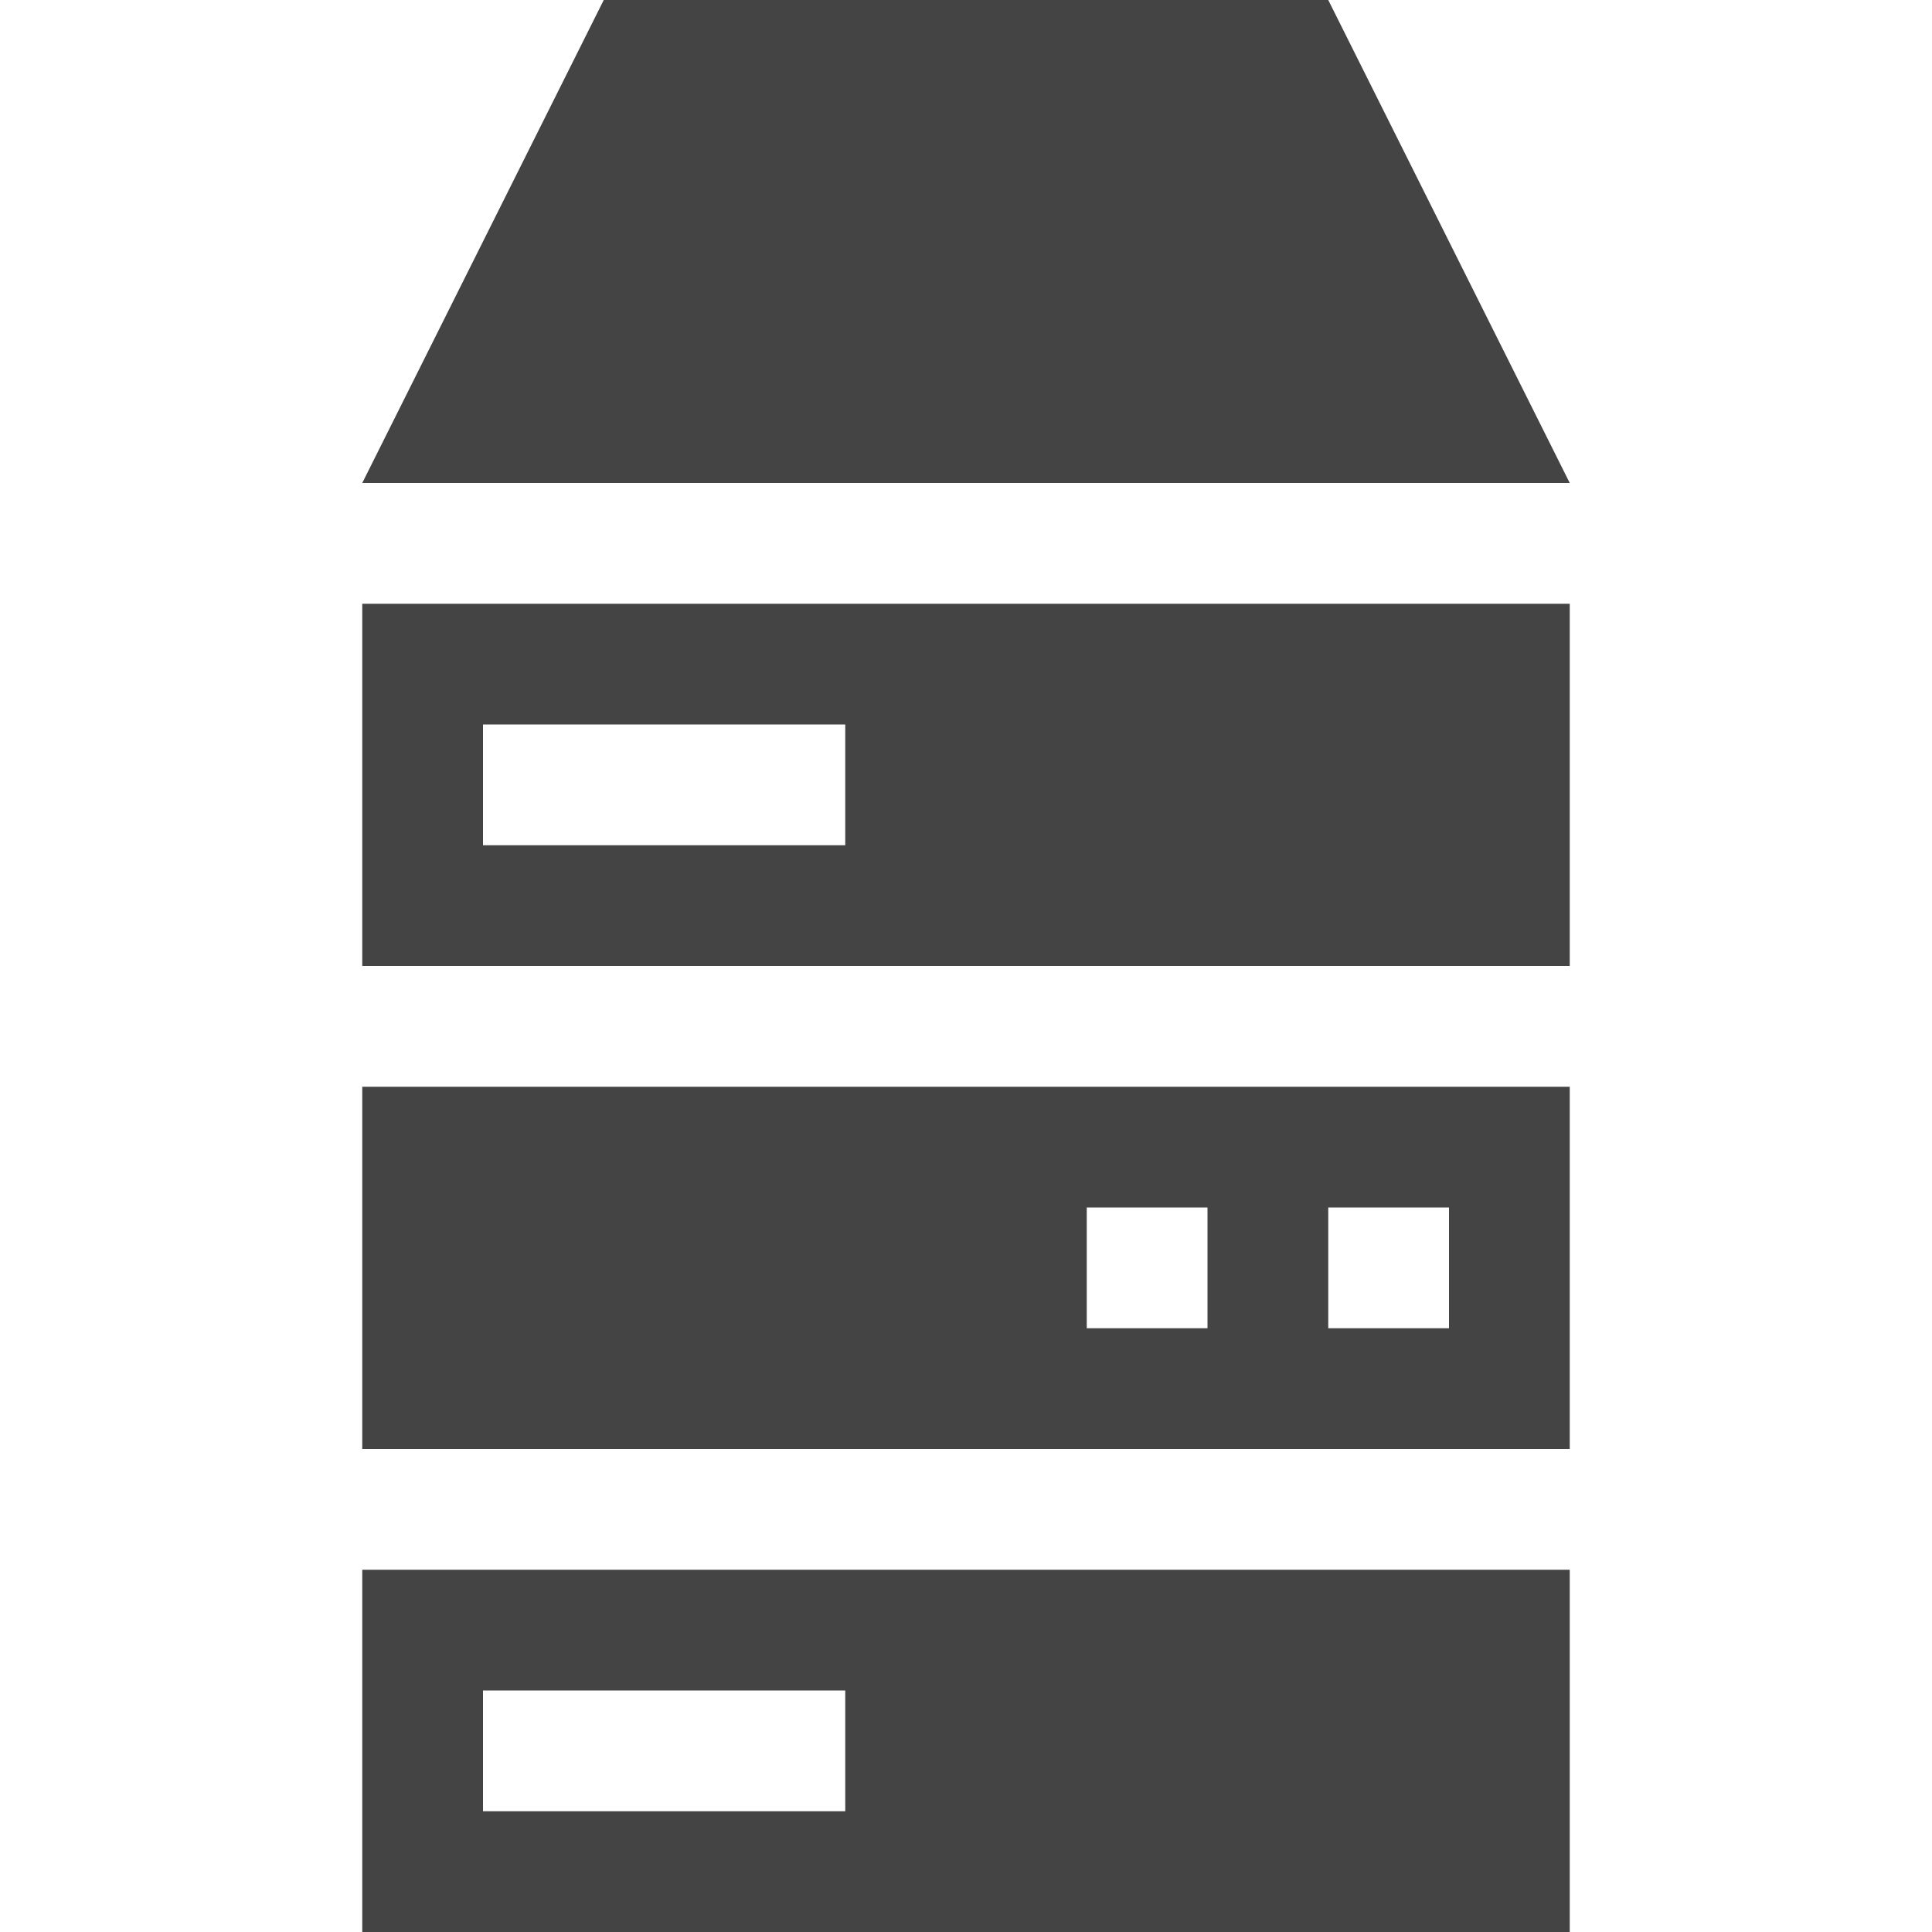
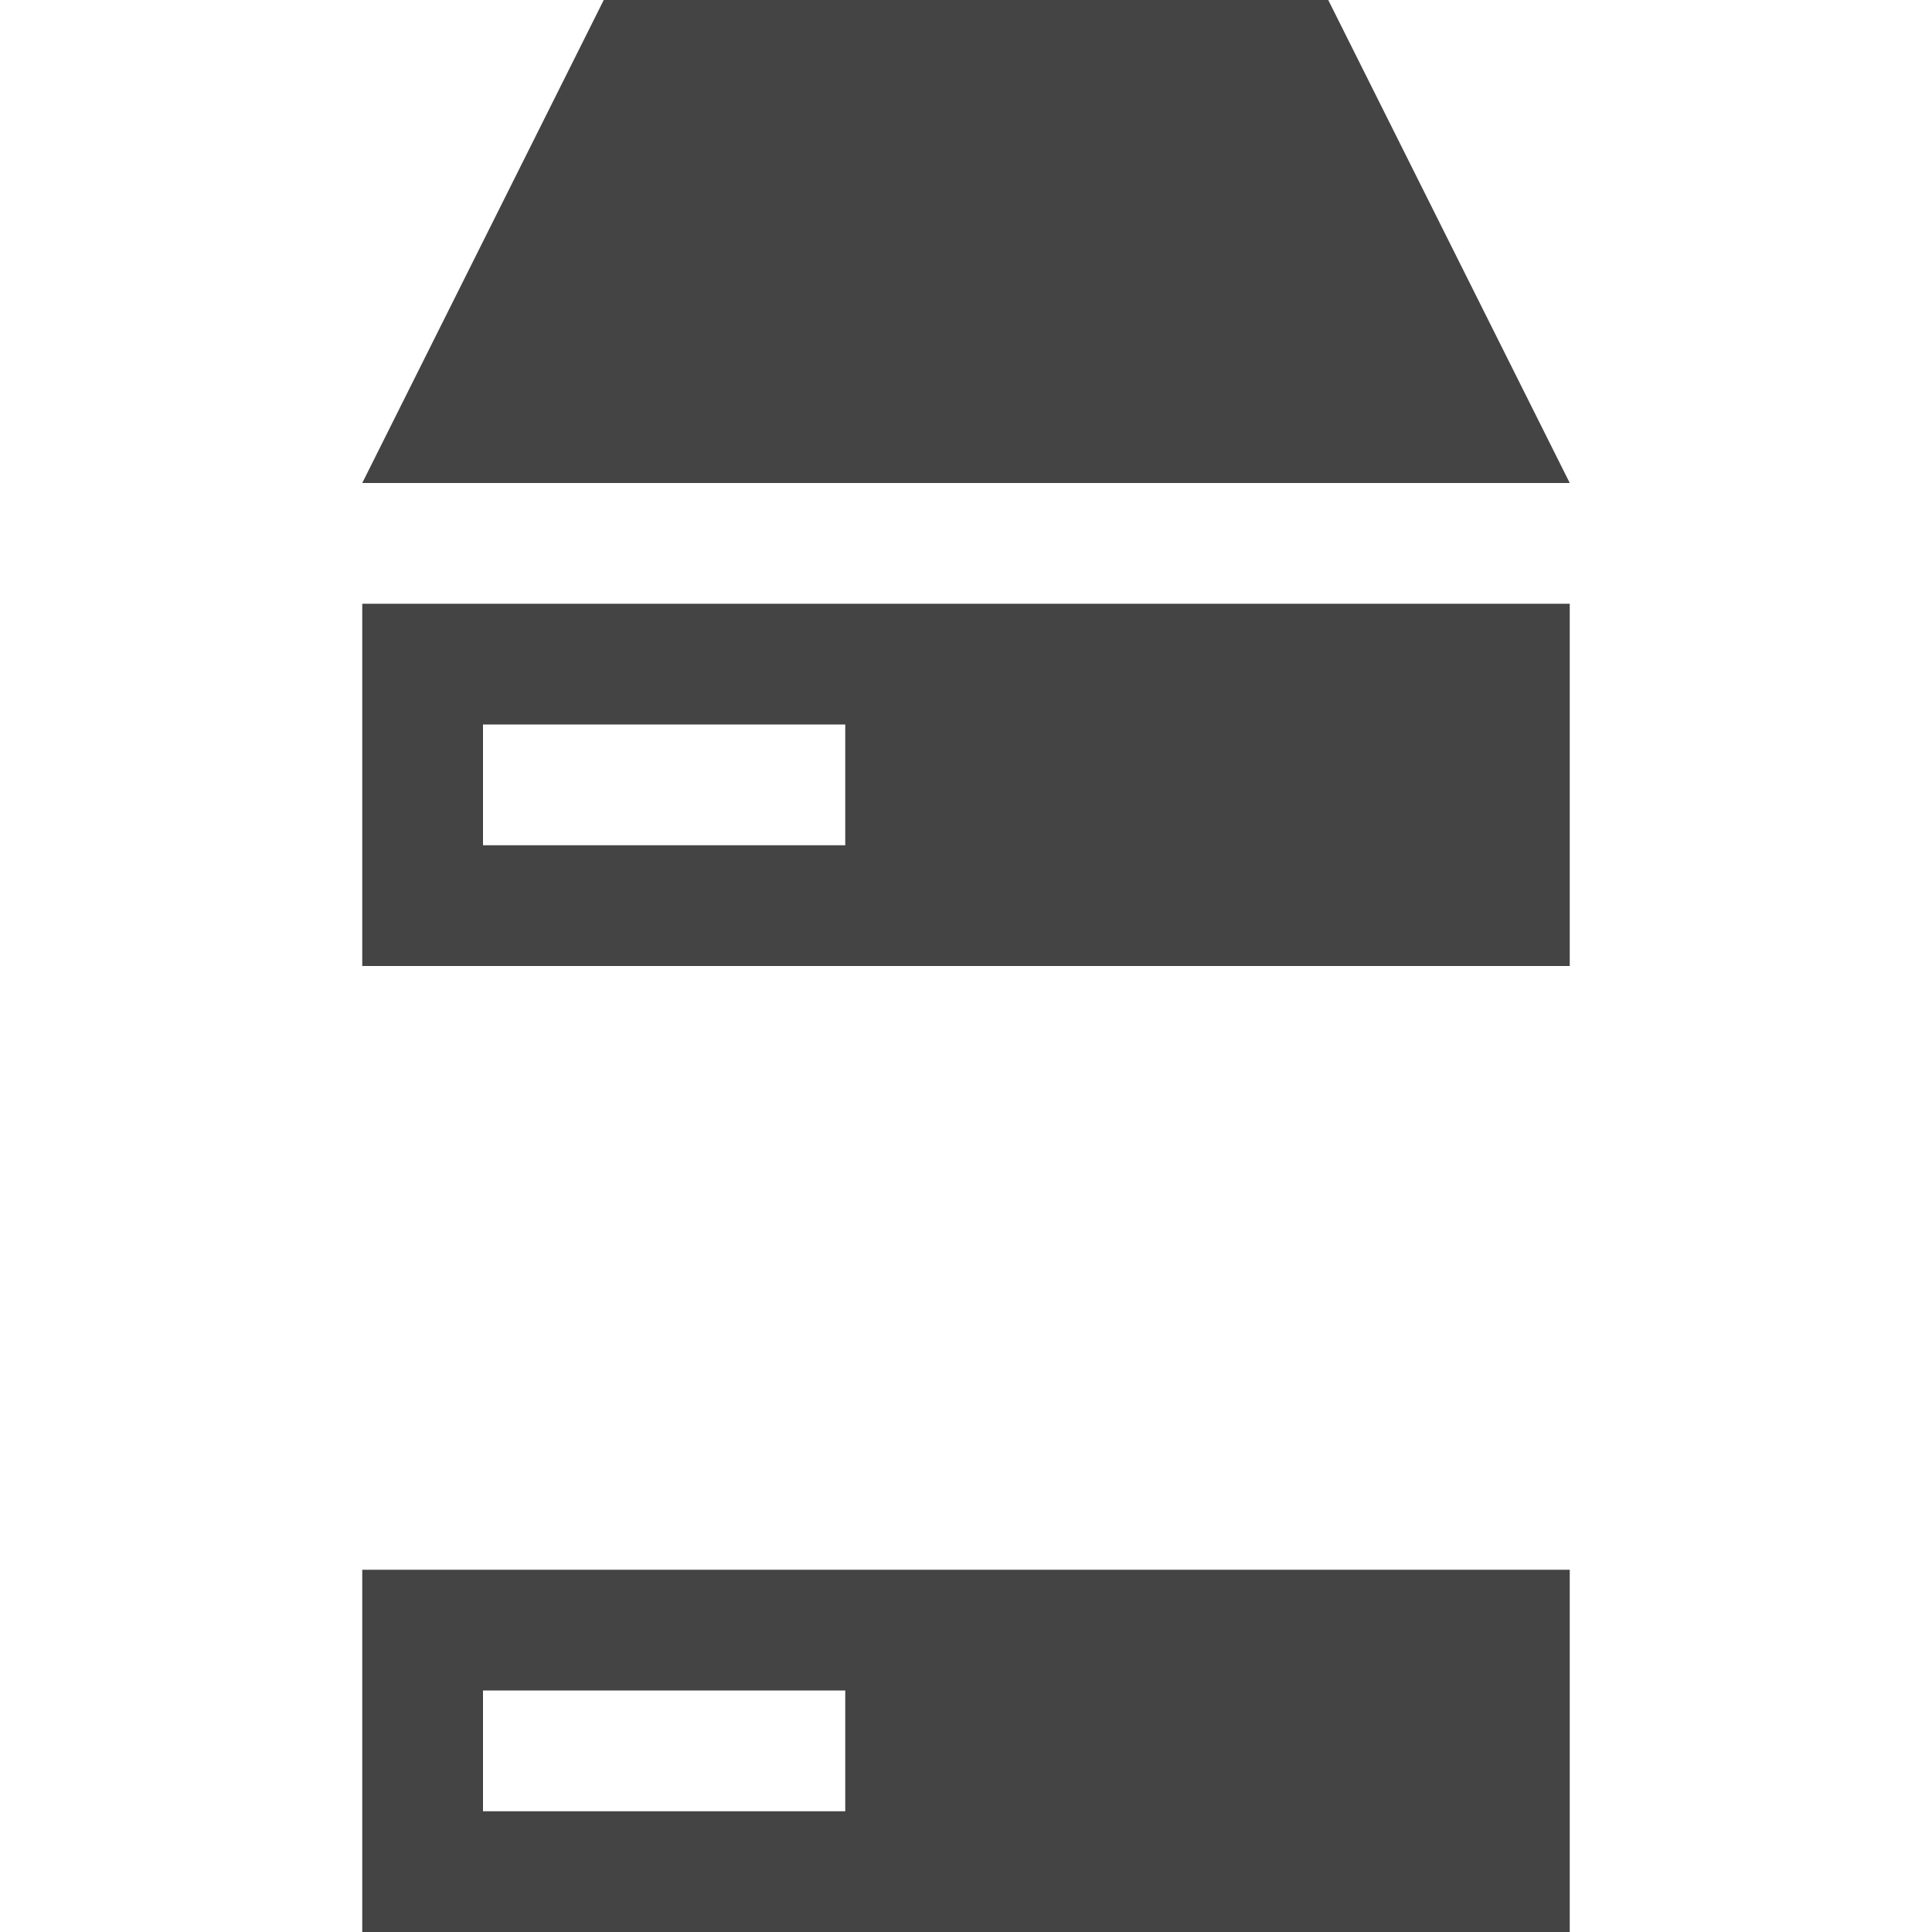
<svg xmlns="http://www.w3.org/2000/svg" width="800px" height="800px" viewBox="0 0 16 16" version="1.1">
  <path fill="#444" d="M3 5v3h10v-3h-10zM7 7h-3v-1h3v1z" />
  <path fill="#444" d="M3 4h10l-2-4h-6z" />
-   <path fill="#444" d="M3 12h10v-3h-10v3zM11 10h1v1h-1v-1zM9 10h1v1h-1v-1z" />
  <path fill="#444" d="M3 16h10v-3h-10v3zM4 14h3v1h-3v-1z" />
</svg>